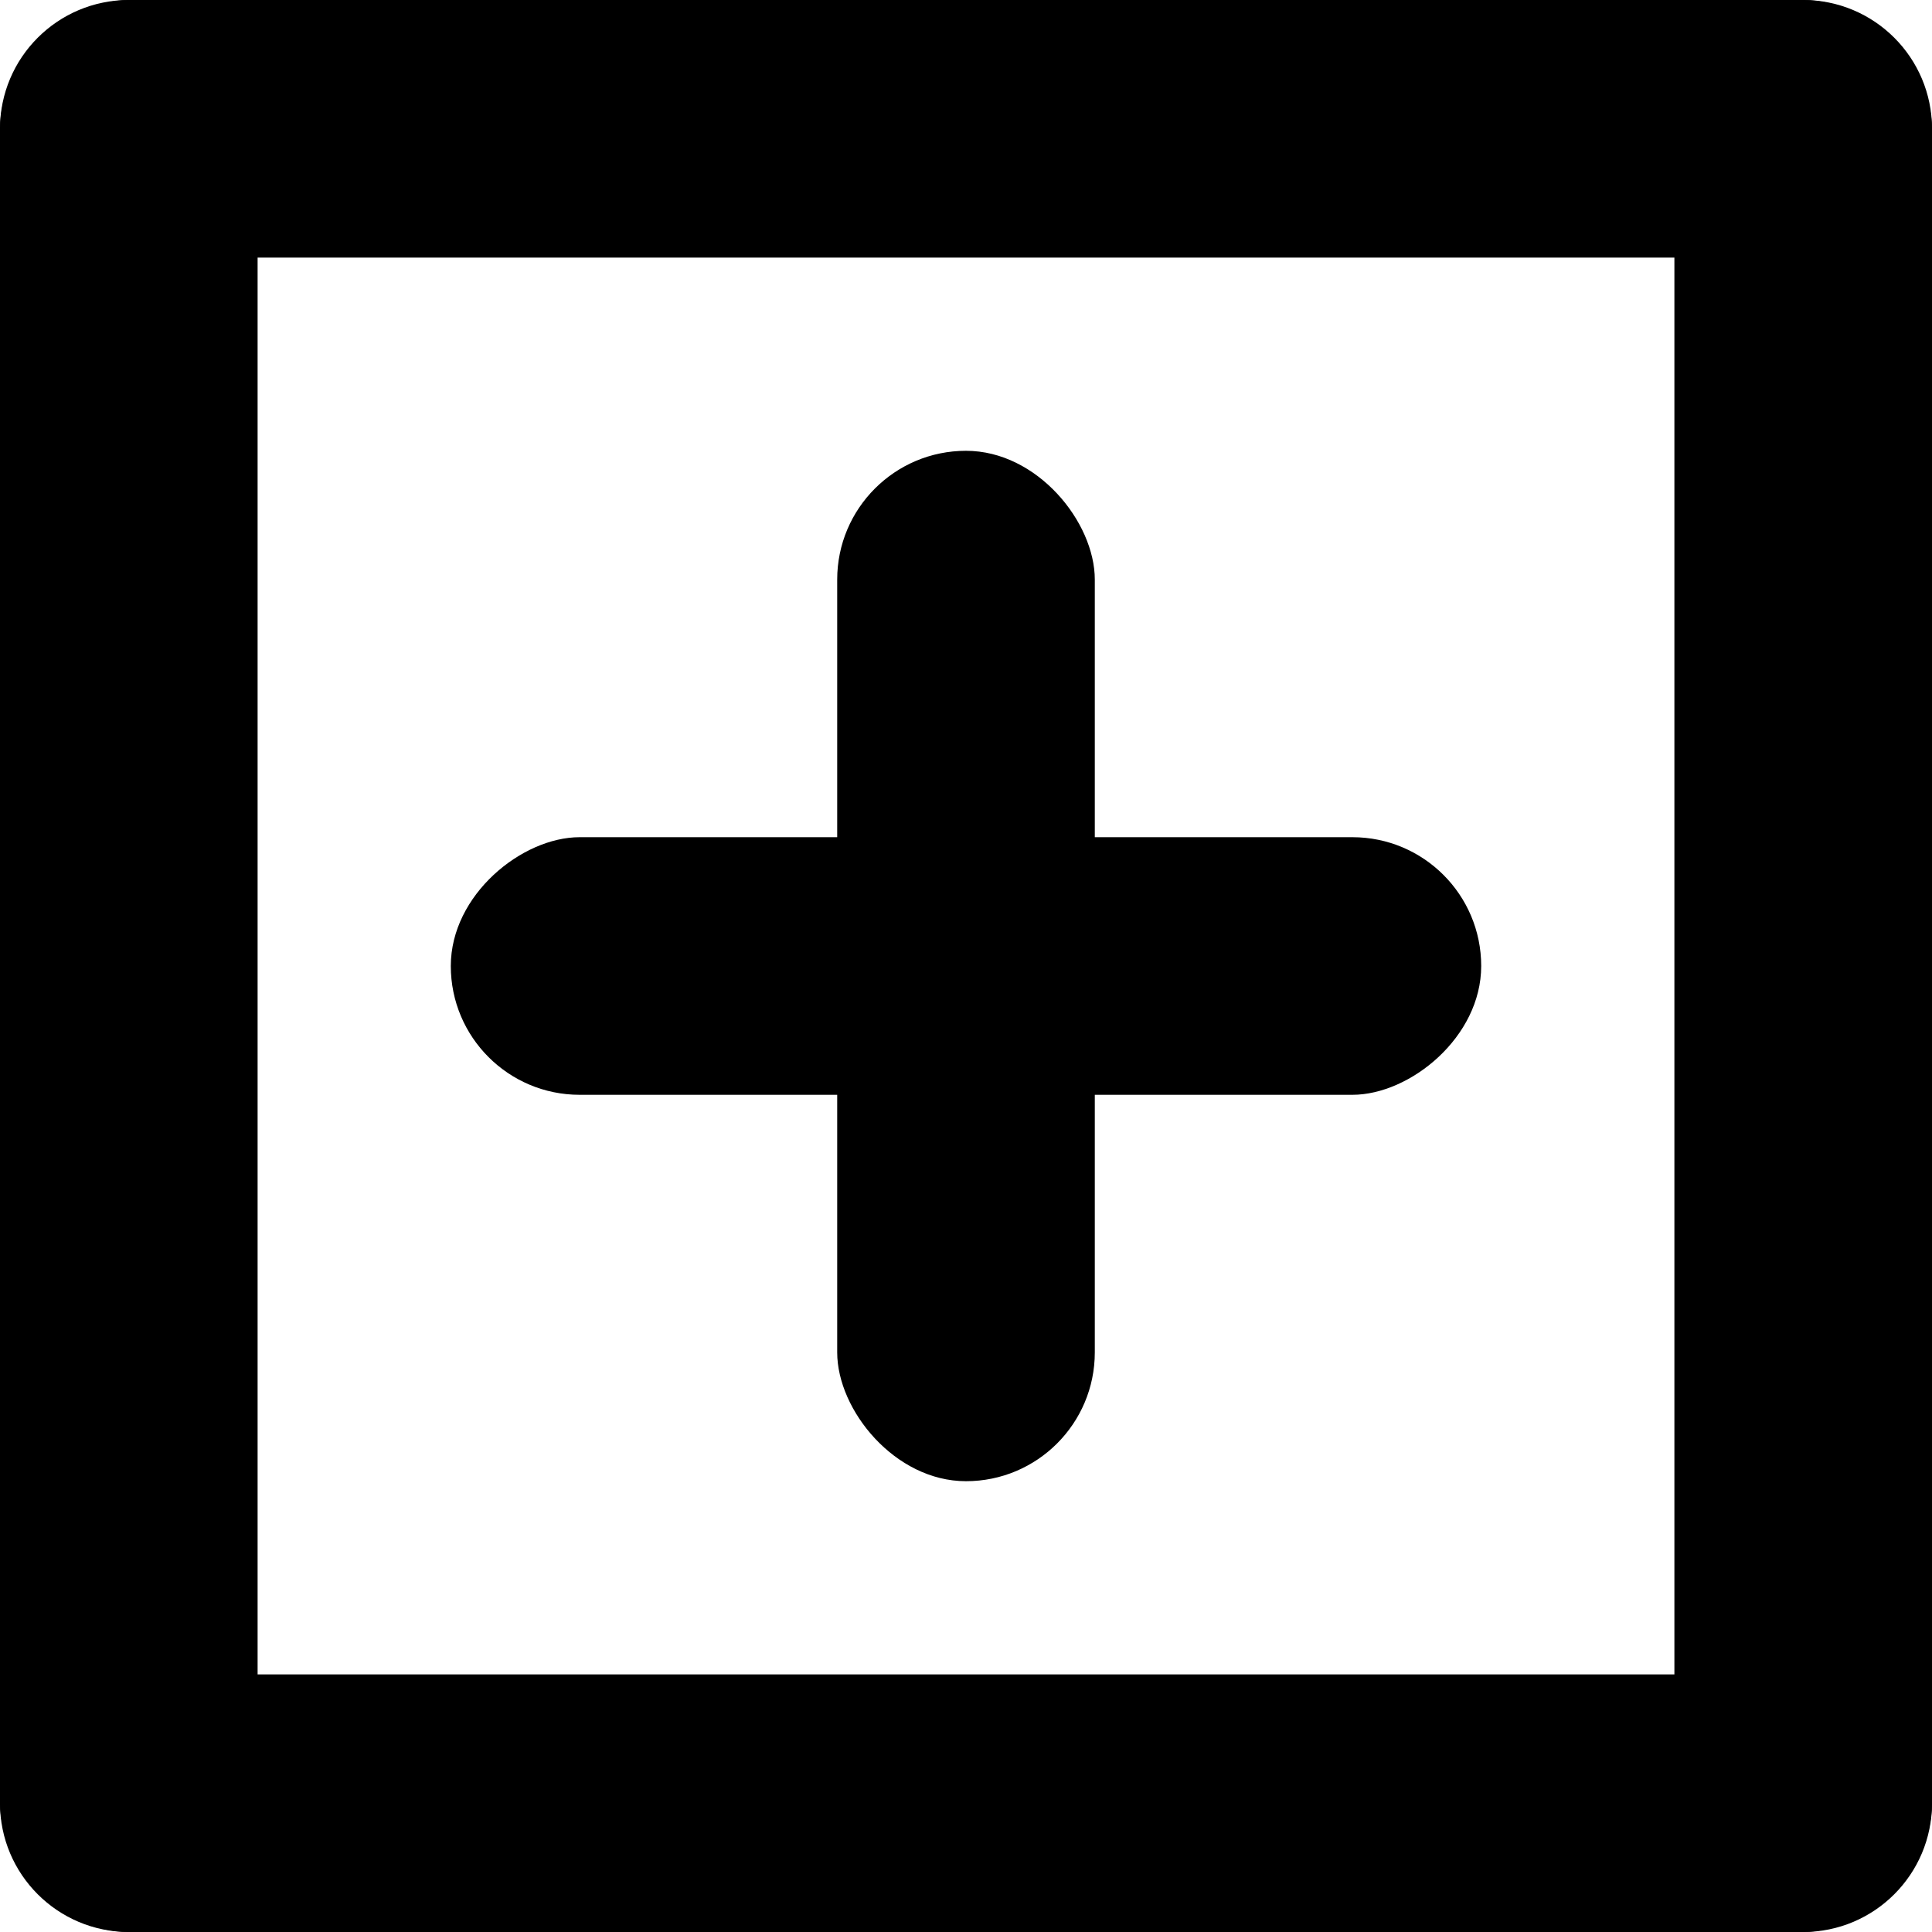
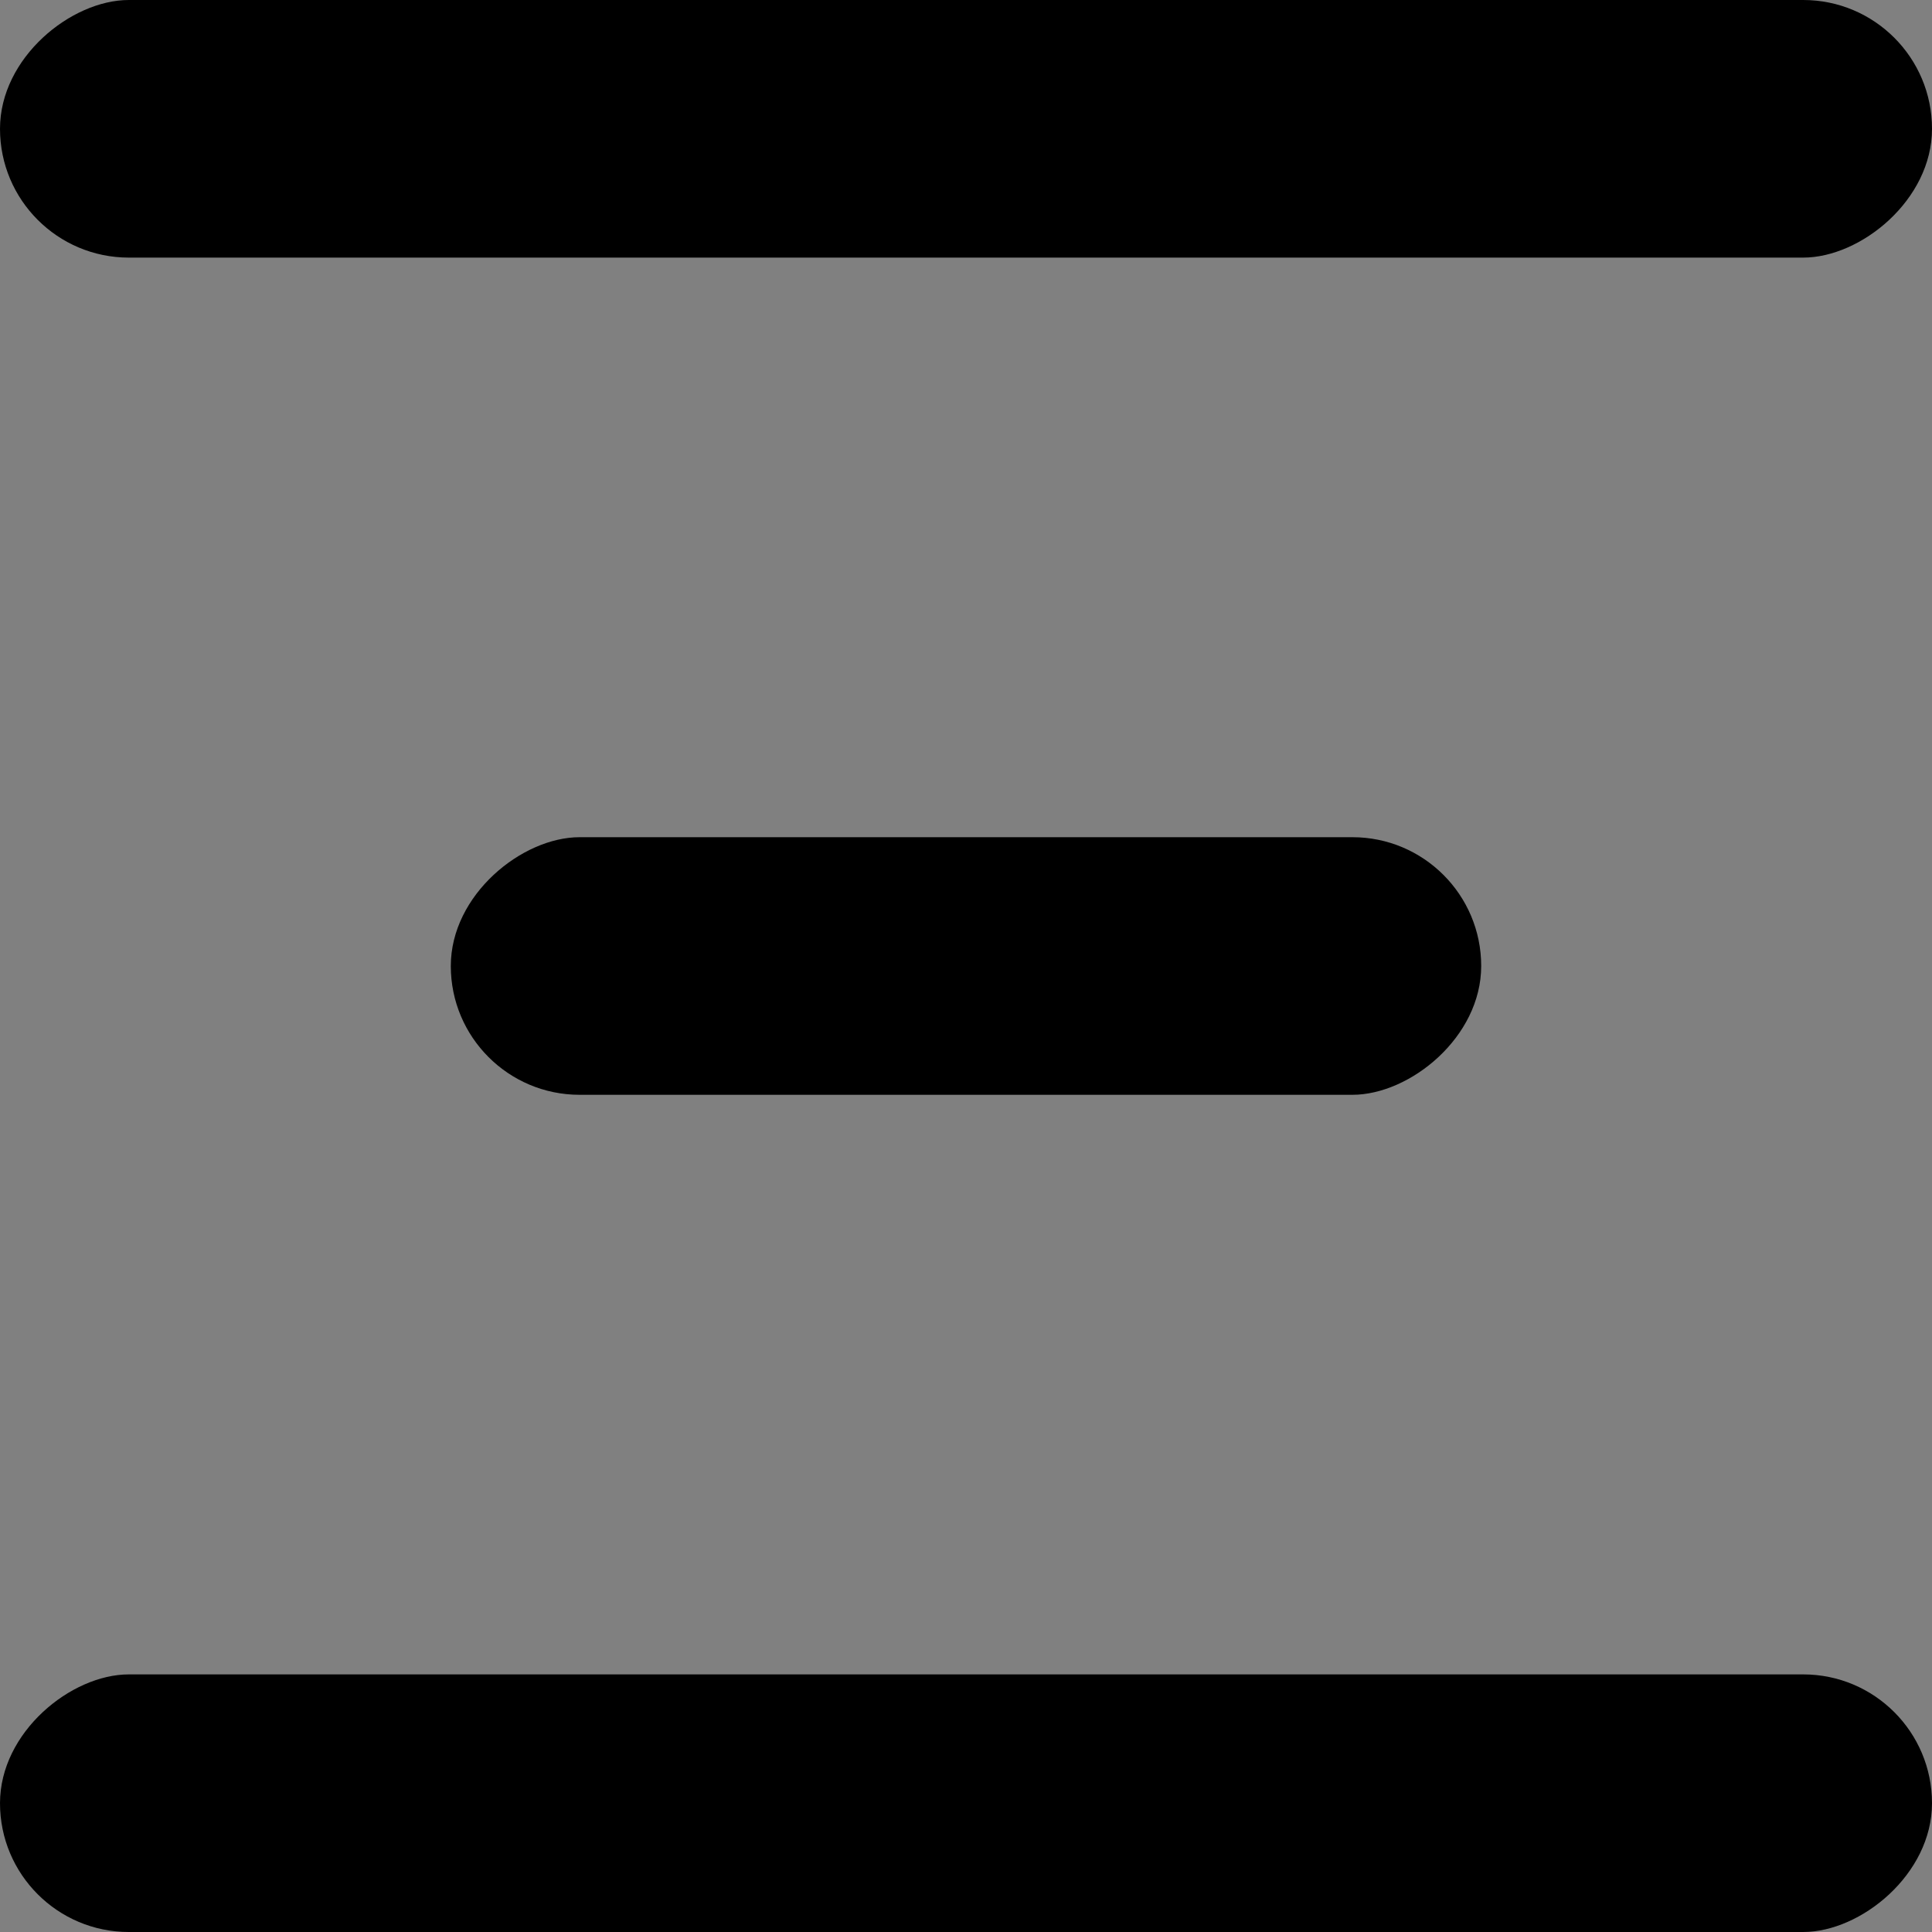
<svg xmlns="http://www.w3.org/2000/svg" width="30" height="30" viewBox="0 0 30 30" fill="none">
  <rect x="0" y="0" width="30" height="30" fill="#808080" stroke="none" />
  <g clip-path="url(#clip0_153_20)">
-     <rect width="30" height="30" fill="white" />
-     <rect x="26" width="4" height="30" rx="2" fill="black" />
    <rect y="30" width="4" height="30" rx="2" transform="rotate(-90 0 30)" fill="black" />
    <rect y="4" width="4" height="30" rx="2" transform="rotate(-90 0 4)" fill="black" />
    <rect x="7" y="17" width="4" height="16" rx="2" transform="rotate(-90 7 17)" fill="black" />
-     <rect x="17" y="23" width="4" height="16" rx="2" transform="rotate(180 17 23)" fill="black" />
-     <rect width="4" height="30" rx="2" fill="black" />
  </g>
  <defs>
    <clipPath id="clip0_153_20">
      <rect width="30" height="30" fill="white" />
    </clipPath>
  </defs>
</svg>